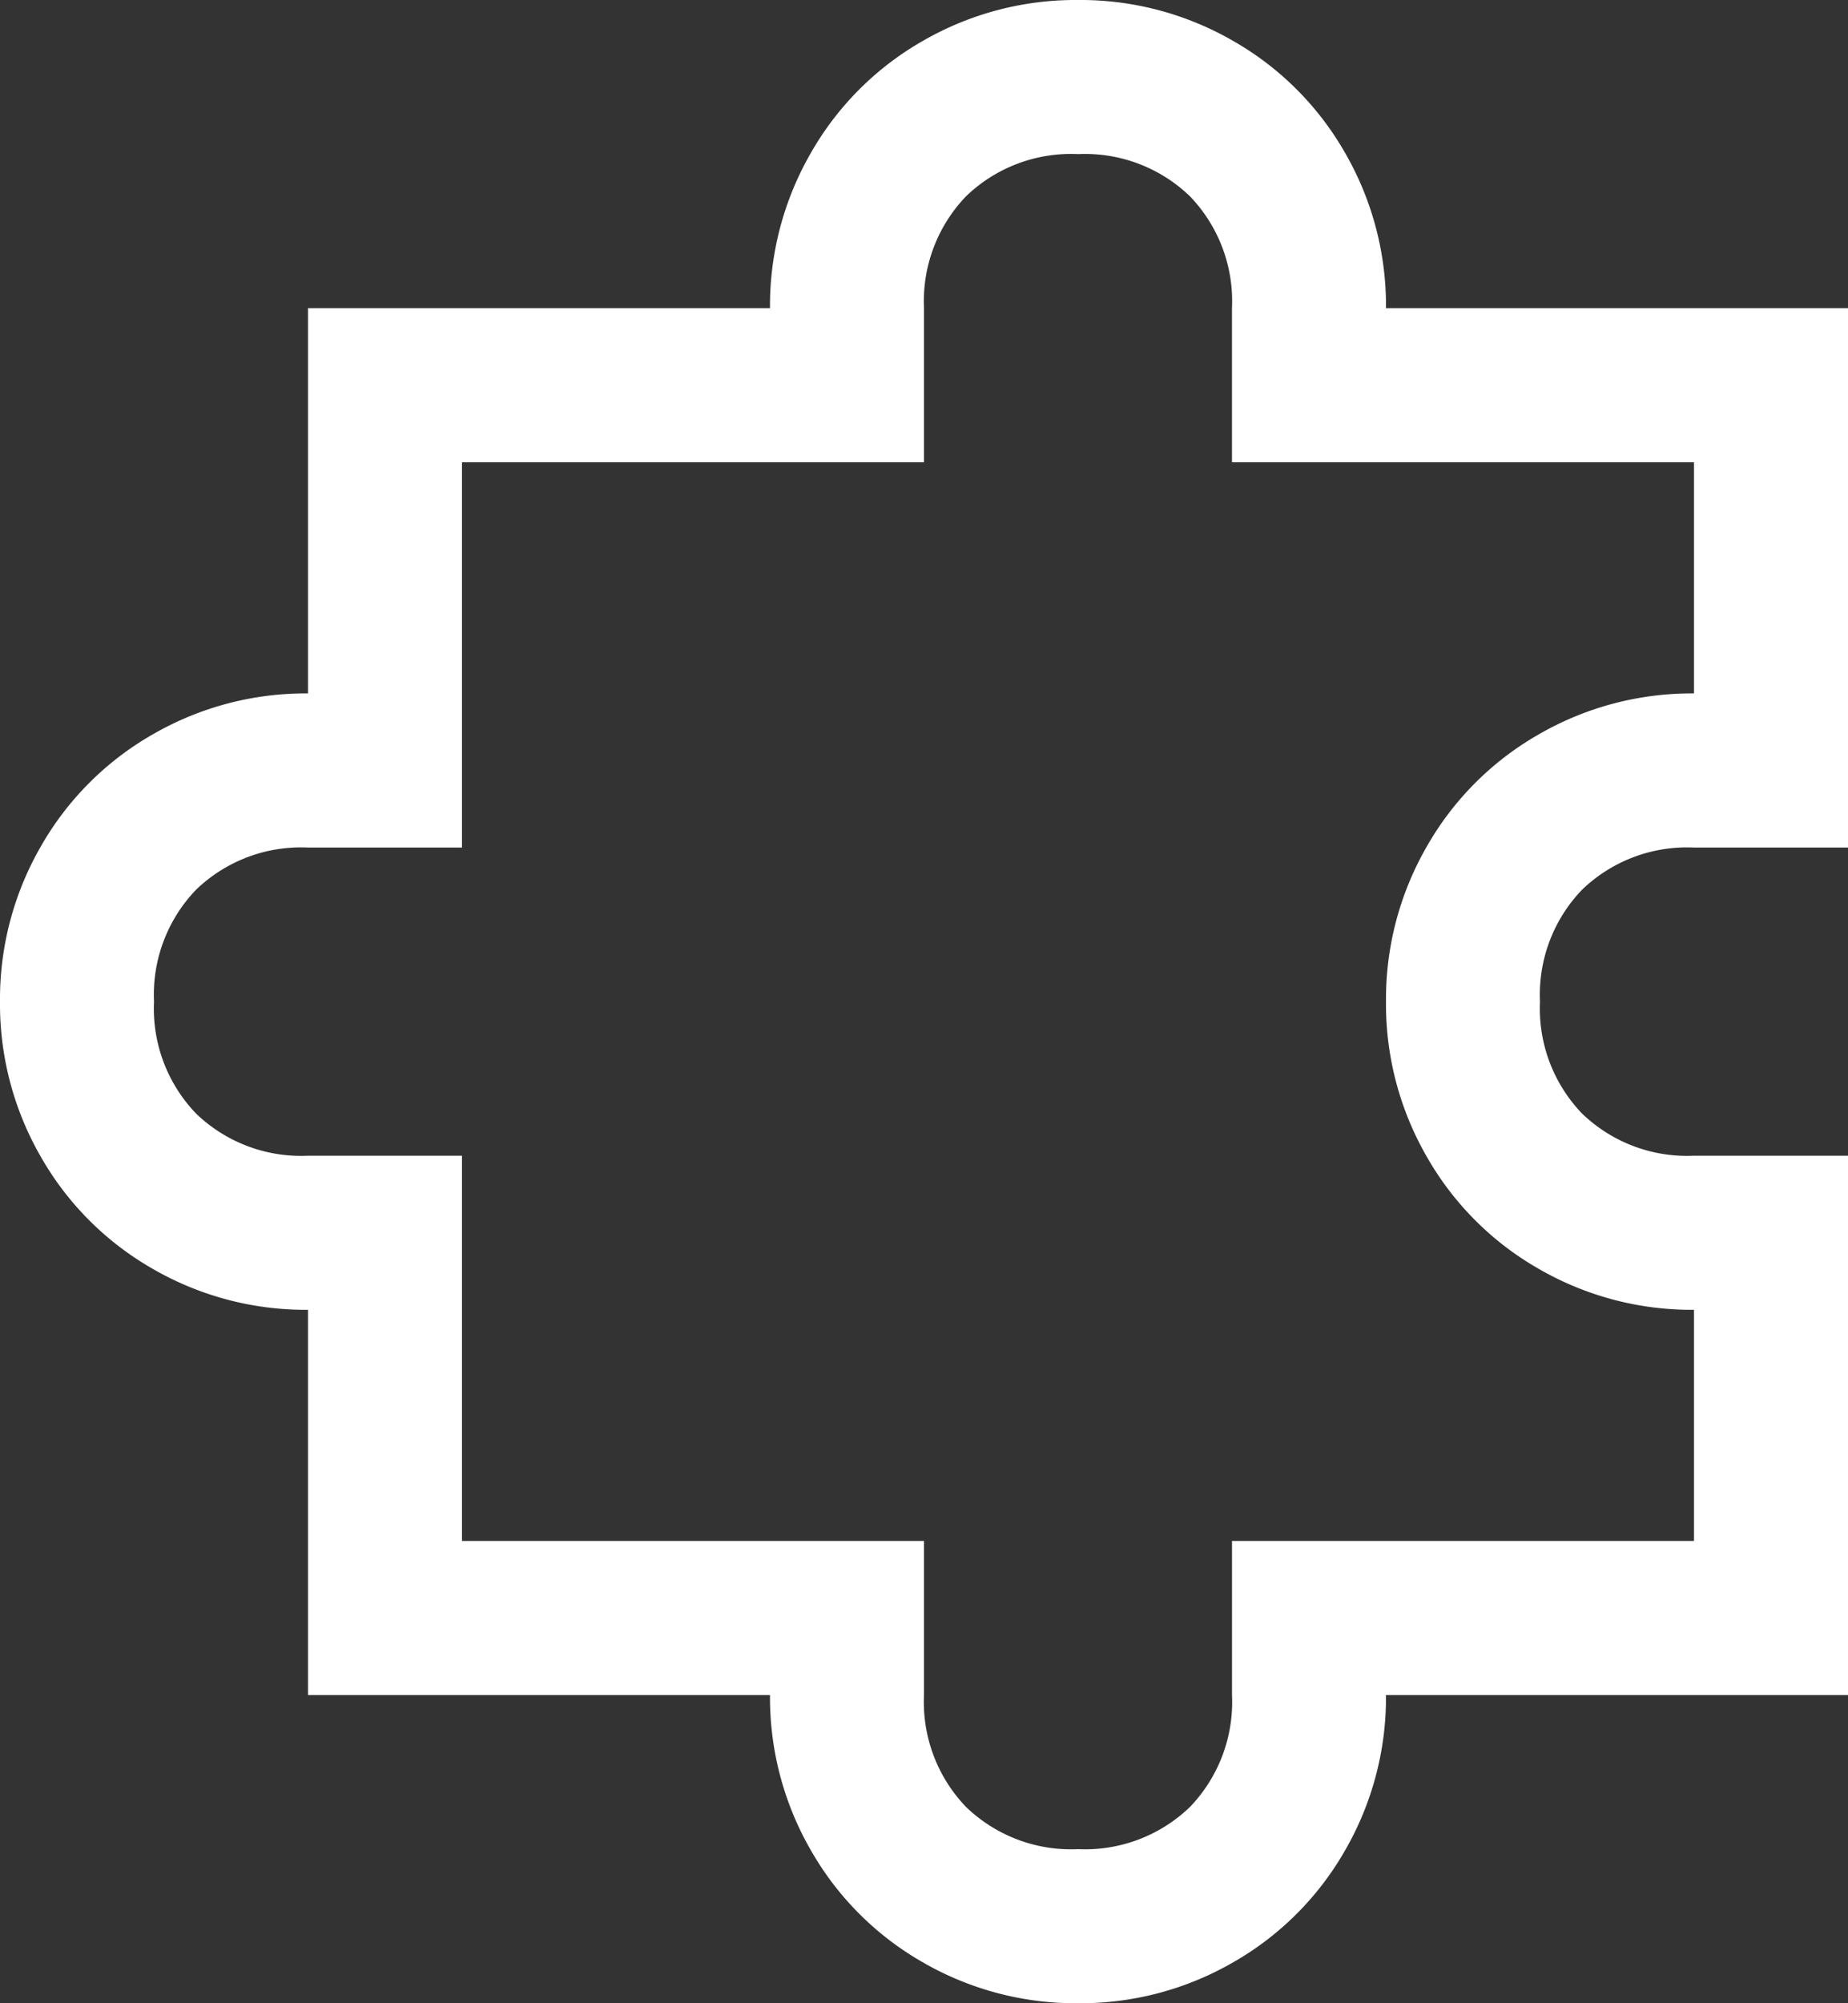
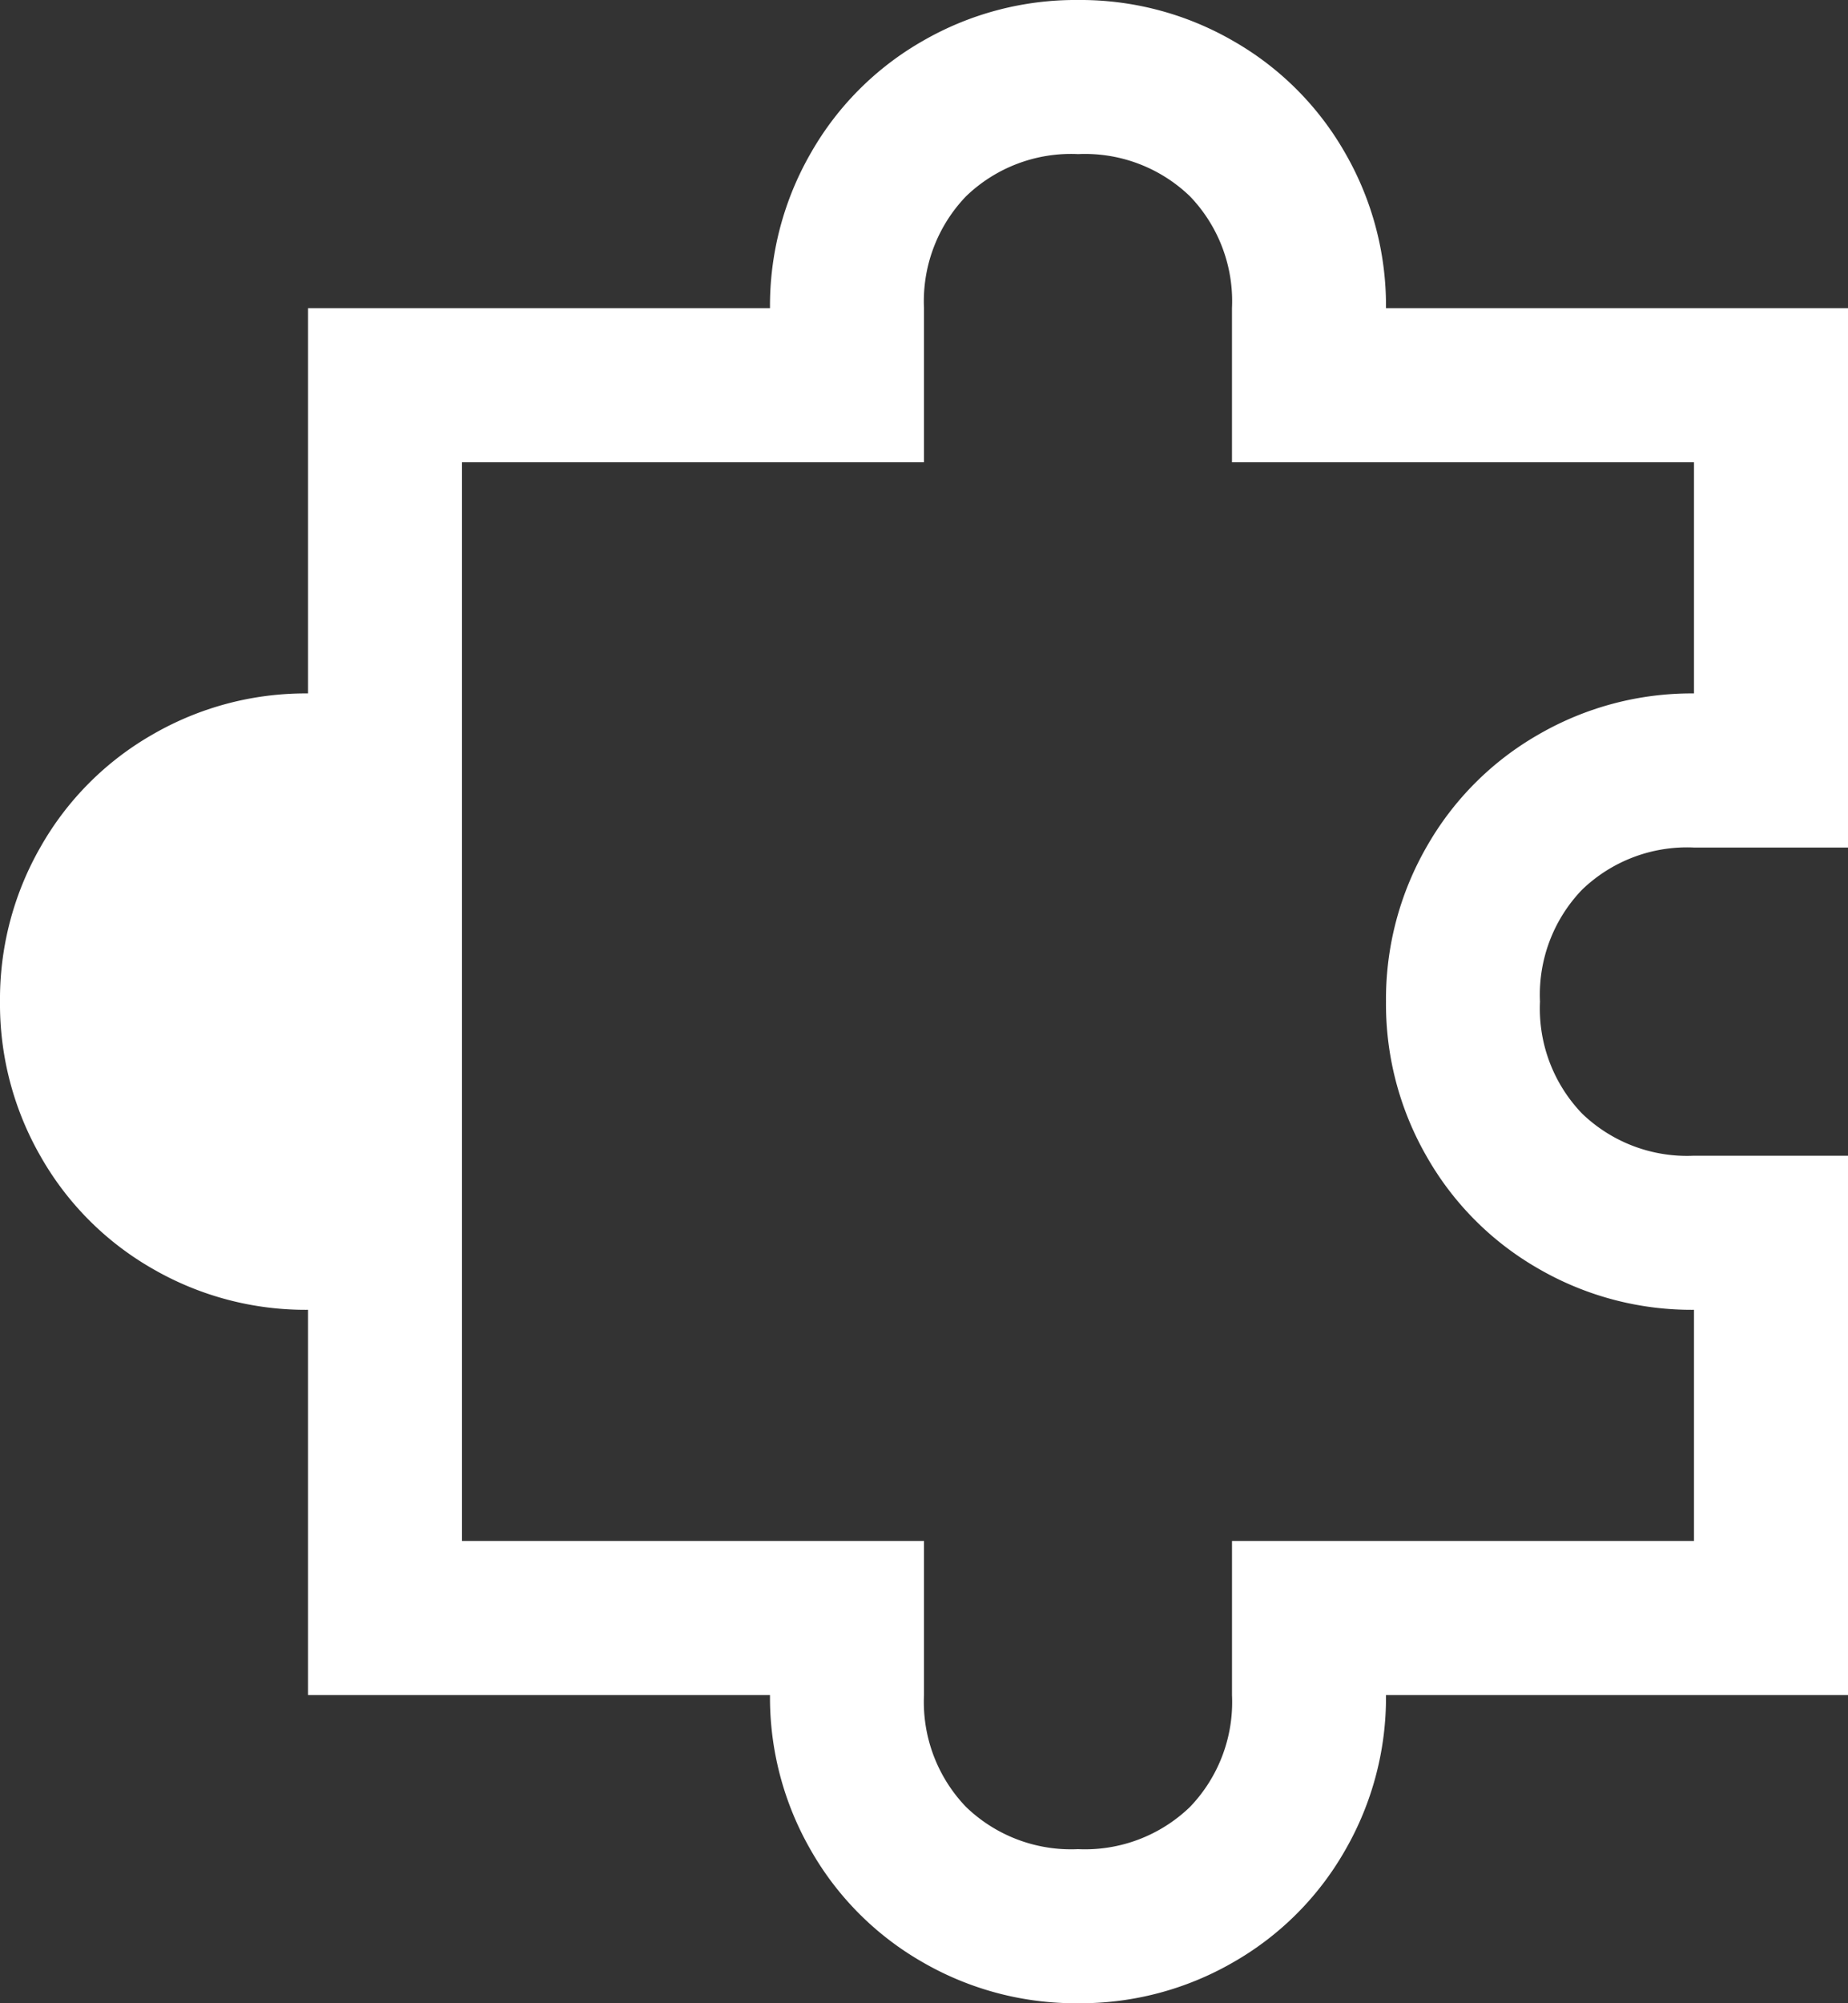
<svg xmlns="http://www.w3.org/2000/svg" width="120.75" height="130.813" viewBox="0 0 120.75 130.813">
  <rect x="0" y="0" width="120.75" height="130.813" fill="#333333" stroke="none" />
-   <path id="Path_50066" data-name="Path 50066" d="M85.531-125.781a19.955,19.955,0,0,0-10.141,2.673,19.579,19.579,0,0,0-7.311,7.311,19.955,19.955,0,0,0-2.673,10.141H35.219V-80.5a19.955,19.955,0,0,0-10.141,2.673,19.579,19.579,0,0,0-7.311,7.311,19.955,19.955,0,0,0-2.673,10.141,19.955,19.955,0,0,0,2.673,10.141,19.579,19.579,0,0,0,7.311,7.311A19.955,19.955,0,0,0,35.219-40.25v25.156H65.406A19.955,19.955,0,0,0,68.079-4.953,19.579,19.579,0,0,0,75.39,2.358,19.955,19.955,0,0,0,85.531,5.031,19.955,19.955,0,0,0,95.672,2.358a19.579,19.579,0,0,0,7.311-7.311,19.955,19.955,0,0,0,2.673-10.141h30.188V-50.312H125.781a9.882,9.882,0,0,1-7.311-2.751,9.882,9.882,0,0,1-2.751-7.311,9.882,9.882,0,0,1,2.751-7.311,9.882,9.882,0,0,1,7.311-2.751h10.063v-35.219H105.656a19.955,19.955,0,0,0-2.673-10.141,19.579,19.579,0,0,0-7.311-7.311A19.955,19.955,0,0,0,85.531-125.781Zm0,10.063a9.882,9.882,0,0,1,7.311,2.751,9.882,9.882,0,0,1,2.751,7.311v10.063h30.188V-80.5a19.955,19.955,0,0,0-10.141,2.673,19.579,19.579,0,0,0-7.311,7.311,19.955,19.955,0,0,0-2.673,10.141,19.955,19.955,0,0,0,2.673,10.141,19.579,19.579,0,0,0,7.311,7.311,19.955,19.955,0,0,0,10.141,2.673v15.094H95.594v10.063a9.882,9.882,0,0,1-2.751,7.311,9.882,9.882,0,0,1-7.311,2.751A9.882,9.882,0,0,1,78.22-7.783a9.882,9.882,0,0,1-2.751-7.311V-25.156H45.281V-50.312H35.219a9.882,9.882,0,0,1-7.311-2.751,9.882,9.882,0,0,1-2.751-7.311,9.882,9.882,0,0,1,2.751-7.311,9.882,9.882,0,0,1,7.311-2.751H45.281V-95.594H75.469v-10.062a9.882,9.882,0,0,1,2.751-7.311A9.882,9.882,0,0,1,85.531-115.719Z" transform="translate(-15.094 125.781)" fill="#fff" />
+   <path id="Path_50066" data-name="Path 50066" d="M85.531-125.781a19.955,19.955,0,0,0-10.141,2.673,19.579,19.579,0,0,0-7.311,7.311,19.955,19.955,0,0,0-2.673,10.141H35.219V-80.5a19.955,19.955,0,0,0-10.141,2.673,19.579,19.579,0,0,0-7.311,7.311,19.955,19.955,0,0,0-2.673,10.141,19.955,19.955,0,0,0,2.673,10.141,19.579,19.579,0,0,0,7.311,7.311A19.955,19.955,0,0,0,35.219-40.25v25.156H65.406A19.955,19.955,0,0,0,68.079-4.953,19.579,19.579,0,0,0,75.39,2.358,19.955,19.955,0,0,0,85.531,5.031,19.955,19.955,0,0,0,95.672,2.358a19.579,19.579,0,0,0,7.311-7.311,19.955,19.955,0,0,0,2.673-10.141h30.188V-50.312H125.781a9.882,9.882,0,0,1-7.311-2.751,9.882,9.882,0,0,1-2.751-7.311,9.882,9.882,0,0,1,2.751-7.311,9.882,9.882,0,0,1,7.311-2.751h10.063v-35.219H105.656a19.955,19.955,0,0,0-2.673-10.141,19.579,19.579,0,0,0-7.311-7.311A19.955,19.955,0,0,0,85.531-125.781Zm0,10.063a9.882,9.882,0,0,1,7.311,2.751,9.882,9.882,0,0,1,2.751,7.311v10.063h30.188V-80.5a19.955,19.955,0,0,0-10.141,2.673,19.579,19.579,0,0,0-7.311,7.311,19.955,19.955,0,0,0-2.673,10.141,19.955,19.955,0,0,0,2.673,10.141,19.579,19.579,0,0,0,7.311,7.311,19.955,19.955,0,0,0,10.141,2.673v15.094H95.594v10.063a9.882,9.882,0,0,1-2.751,7.311,9.882,9.882,0,0,1-7.311,2.751A9.882,9.882,0,0,1,78.22-7.783a9.882,9.882,0,0,1-2.751-7.311V-25.156H45.281V-50.312H35.219H45.281V-95.594H75.469v-10.062a9.882,9.882,0,0,1,2.751-7.311A9.882,9.882,0,0,1,85.531-115.719Z" transform="translate(-15.094 125.781)" fill="#fff" />
</svg>